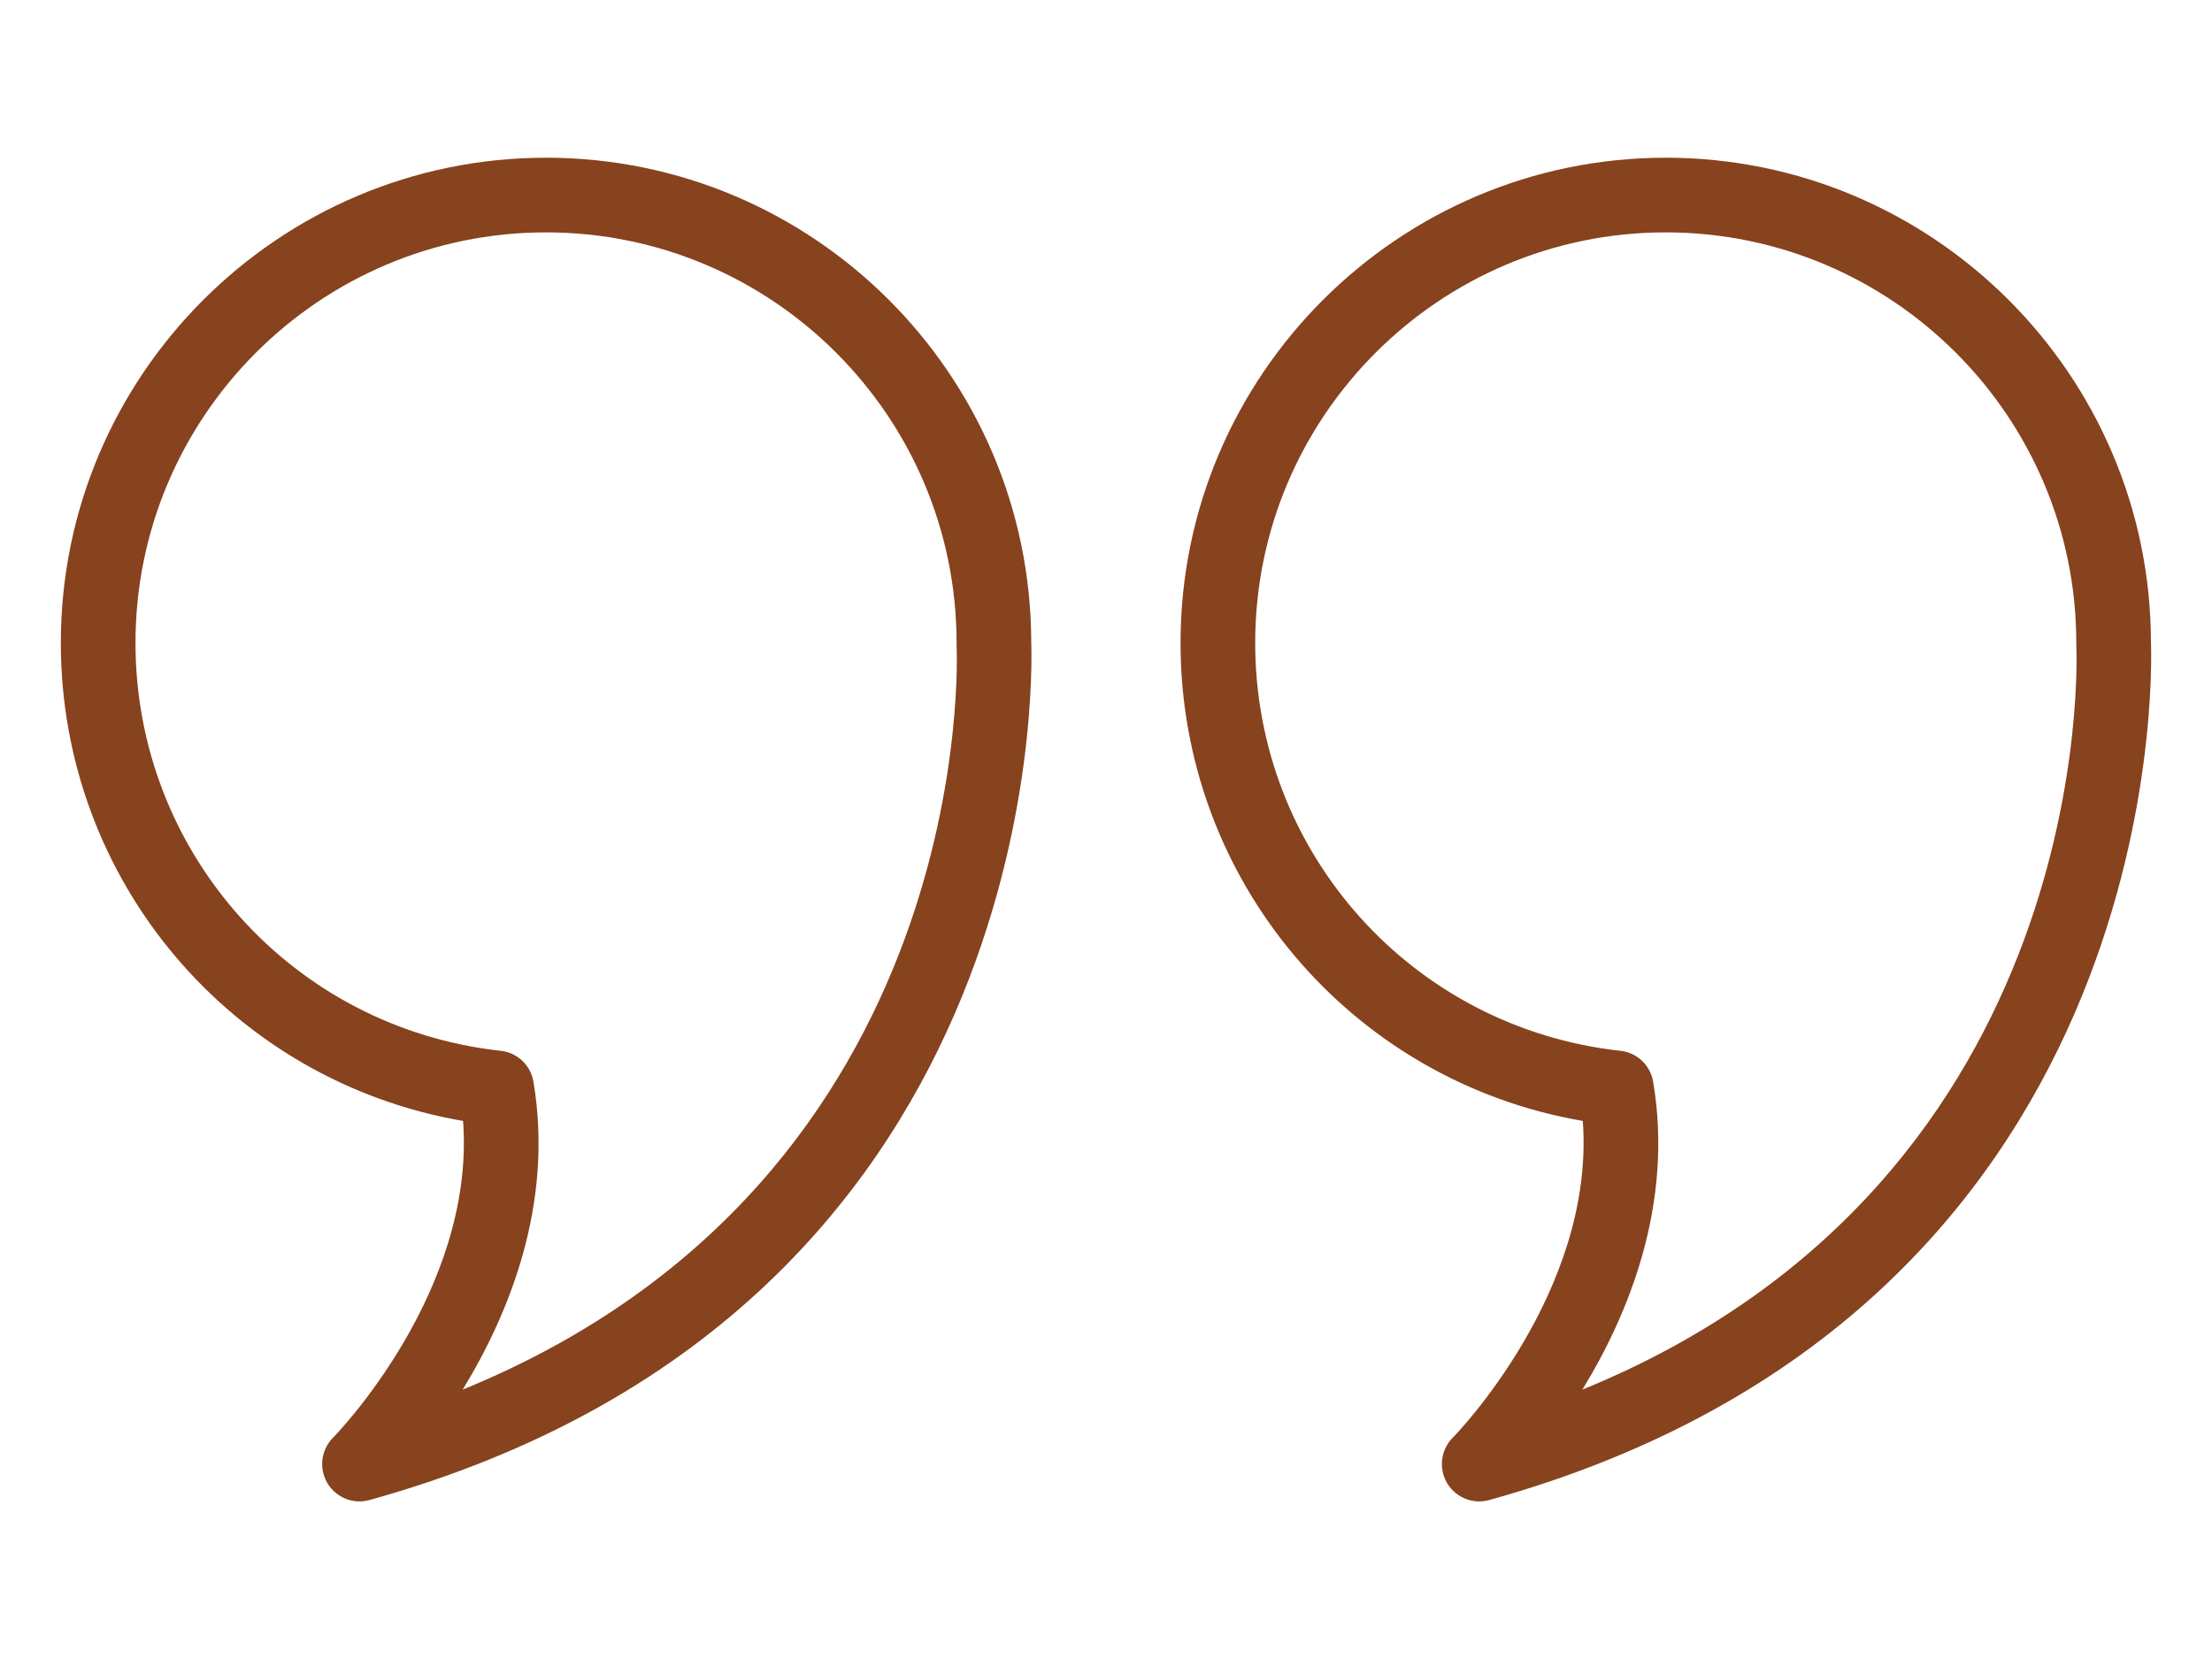
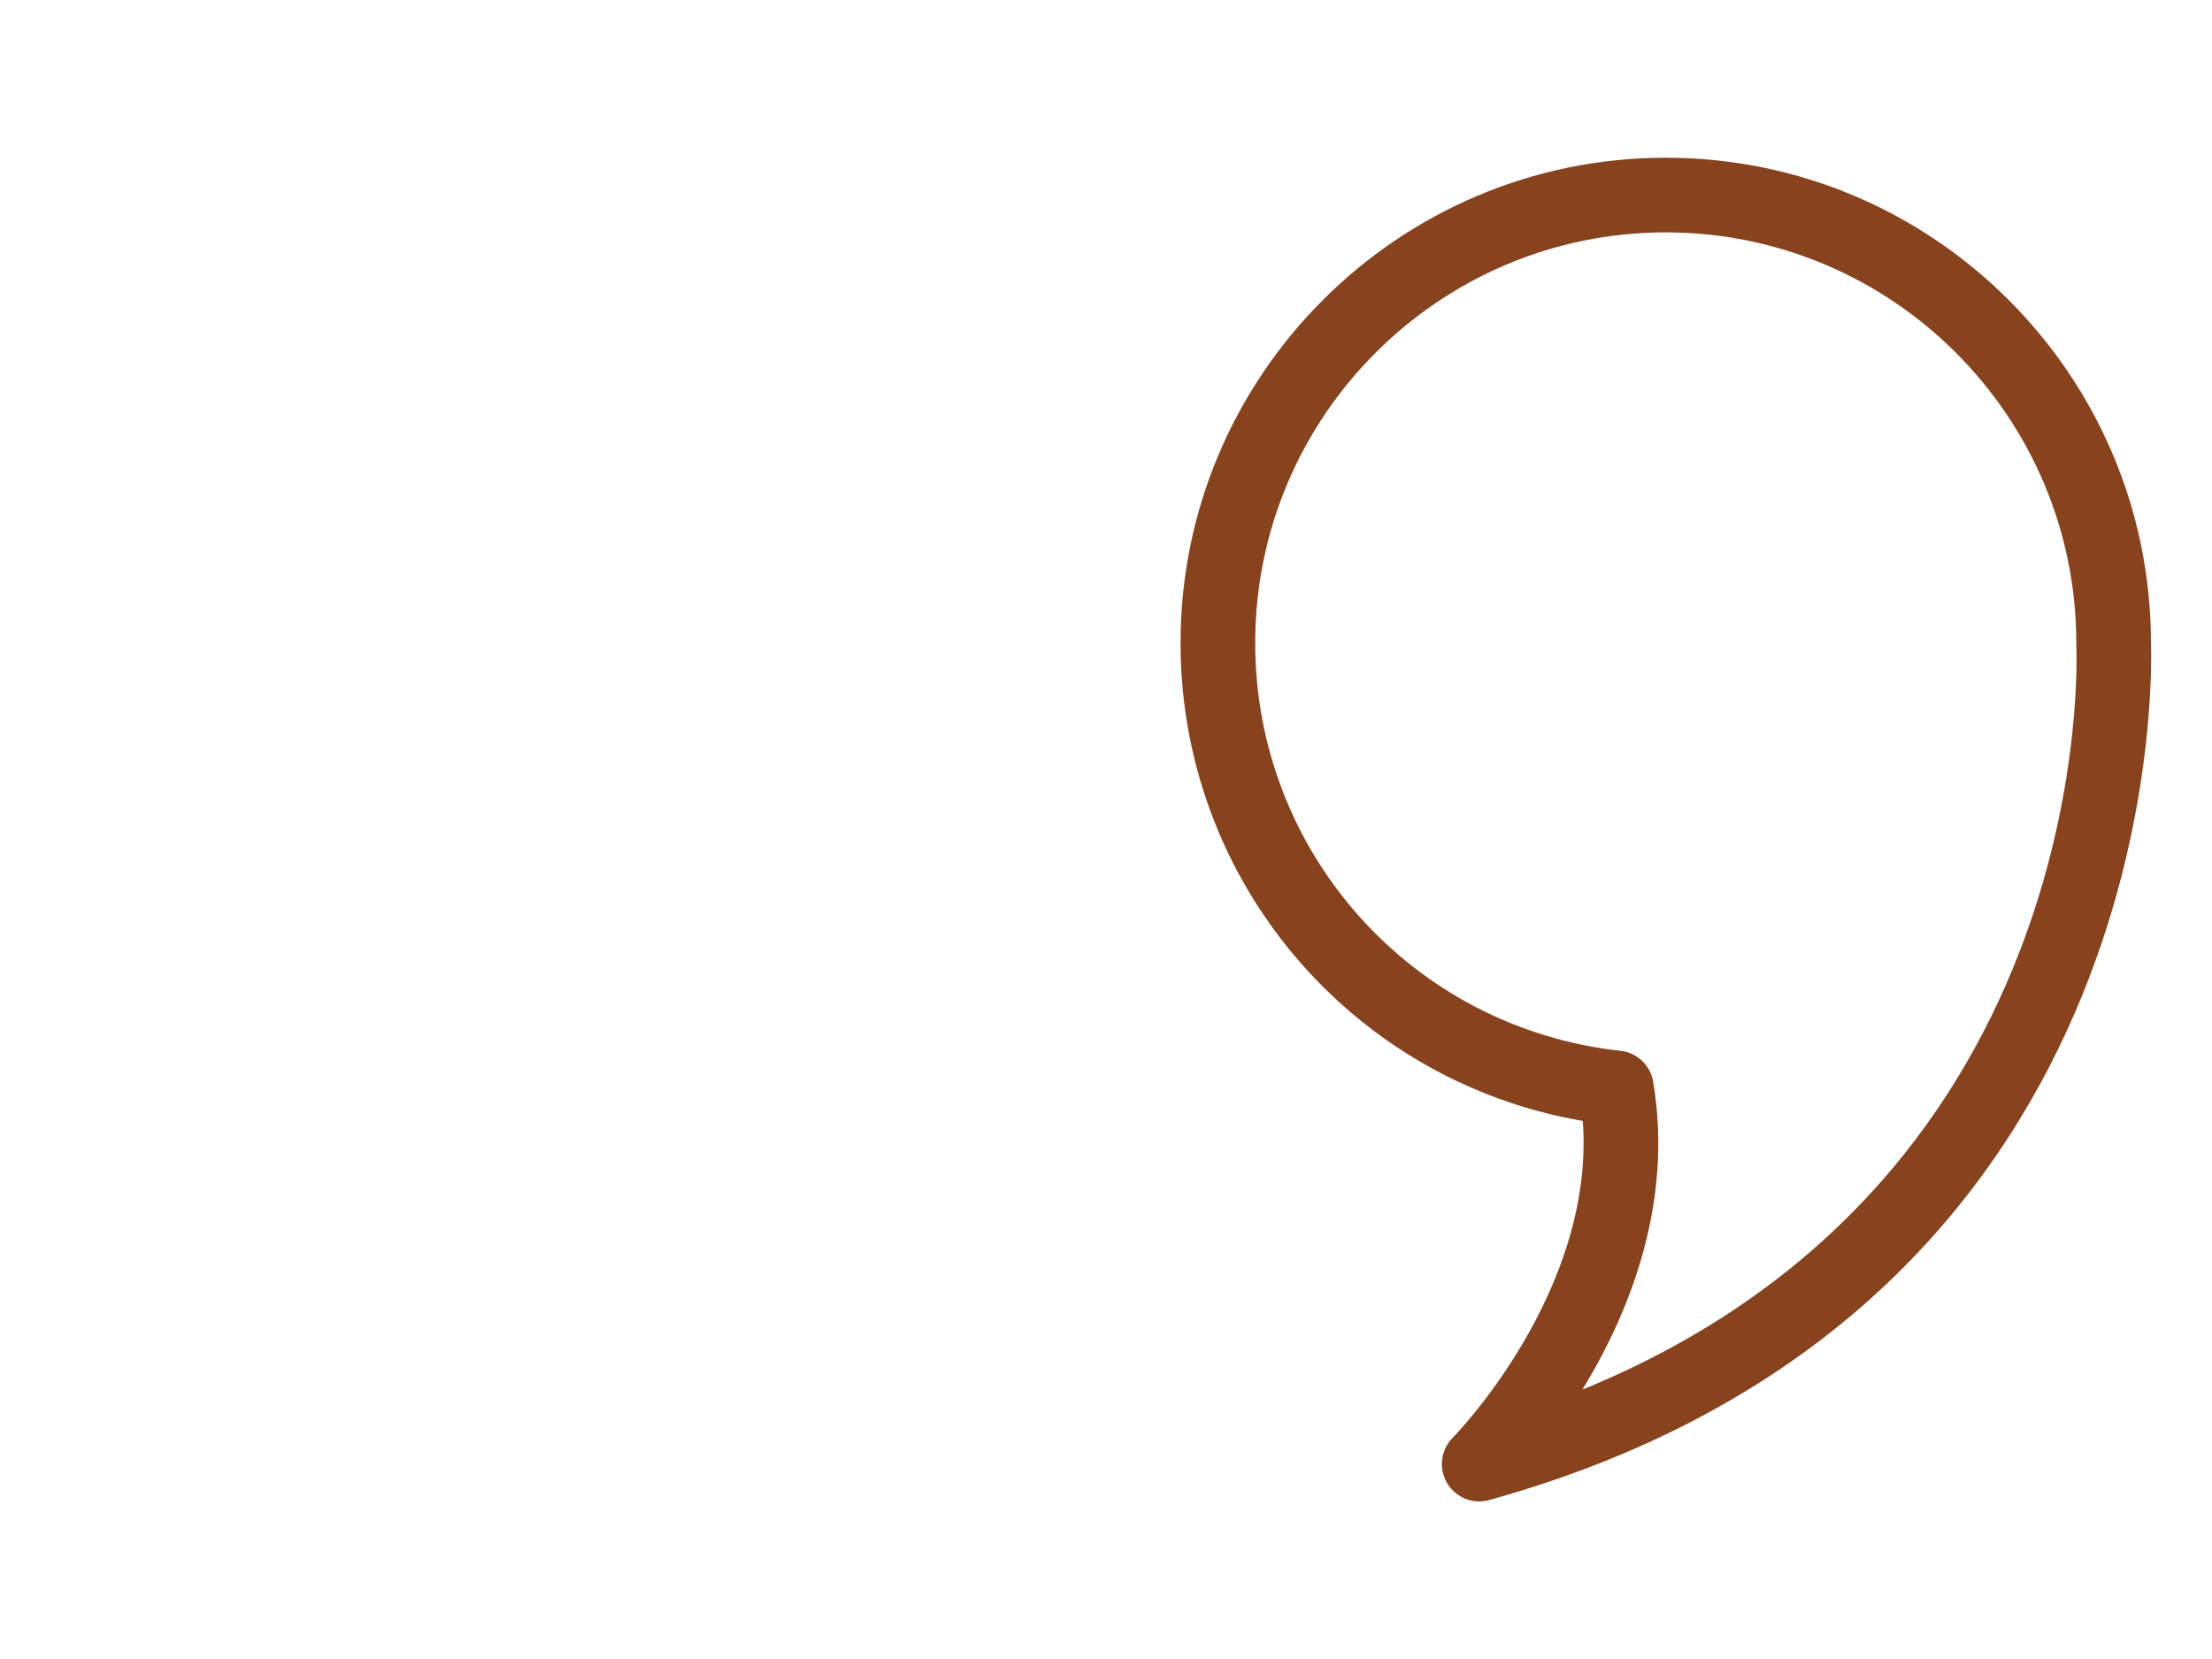
<svg xmlns="http://www.w3.org/2000/svg" version="1.1" viewBox="0 0 200 150">
  <defs>
    <style> .cls-1 { fill: #87421e; } </style>
  </defs>
  <g>
    <g id="Layer_1">
      <g>
-         <path class="cls-1" d="M93.24,58.06c-.04-24.16-19.7-43.8-43.87-43.8S5.5,33.94,5.5,58.13c0,21.5,15.45,39.63,36.37,43.22,1.14,15.45-11.62,28.51-11.76,28.64-1.08,1.09-1.29,2.76-.52,4.09.62,1.05,1.74,1.67,2.91,1.67.3,0,.6-.04.9-.12,61.23-17.01,59.96-74.42,59.84-77.56ZM41.84,125.63c4.15-6.78,8.26-16.74,6.39-27.83-.25-1.49-1.46-2.63-2.96-2.79-18.83-2.07-33.02-17.92-33.02-36.88,0-20.47,16.65-37.12,37.12-37.12s37.12,16.65,37.12,37.12c0,.07,0,.13,0,.2.03.51,2.24,48.15-44.65,67.31Z" />
        <path class="cls-1" d="M194.48,58.06c-.04-24.16-19.7-43.8-43.87-43.8s-43.87,19.68-43.87,43.87c0,21.5,15.45,39.63,36.37,43.22,1.14,15.45-11.62,28.51-11.76,28.64-1.08,1.09-1.29,2.76-.52,4.09.62,1.05,1.74,1.67,2.91,1.67.3,0,.6-.04.9-.12,61.23-17.01,59.96-74.42,59.84-77.56ZM143.08,125.63c4.15-6.78,8.26-16.74,6.39-27.83-.25-1.49-1.46-2.63-2.96-2.79-18.83-2.07-33.02-17.92-33.02-36.88,0-20.47,16.65-37.12,37.12-37.12s37.12,16.65,37.12,37.12c0,.07,0,.13,0,.2.03.51,2.24,48.15-44.65,67.31Z" />
      </g>
    </g>
  </g>
</svg>